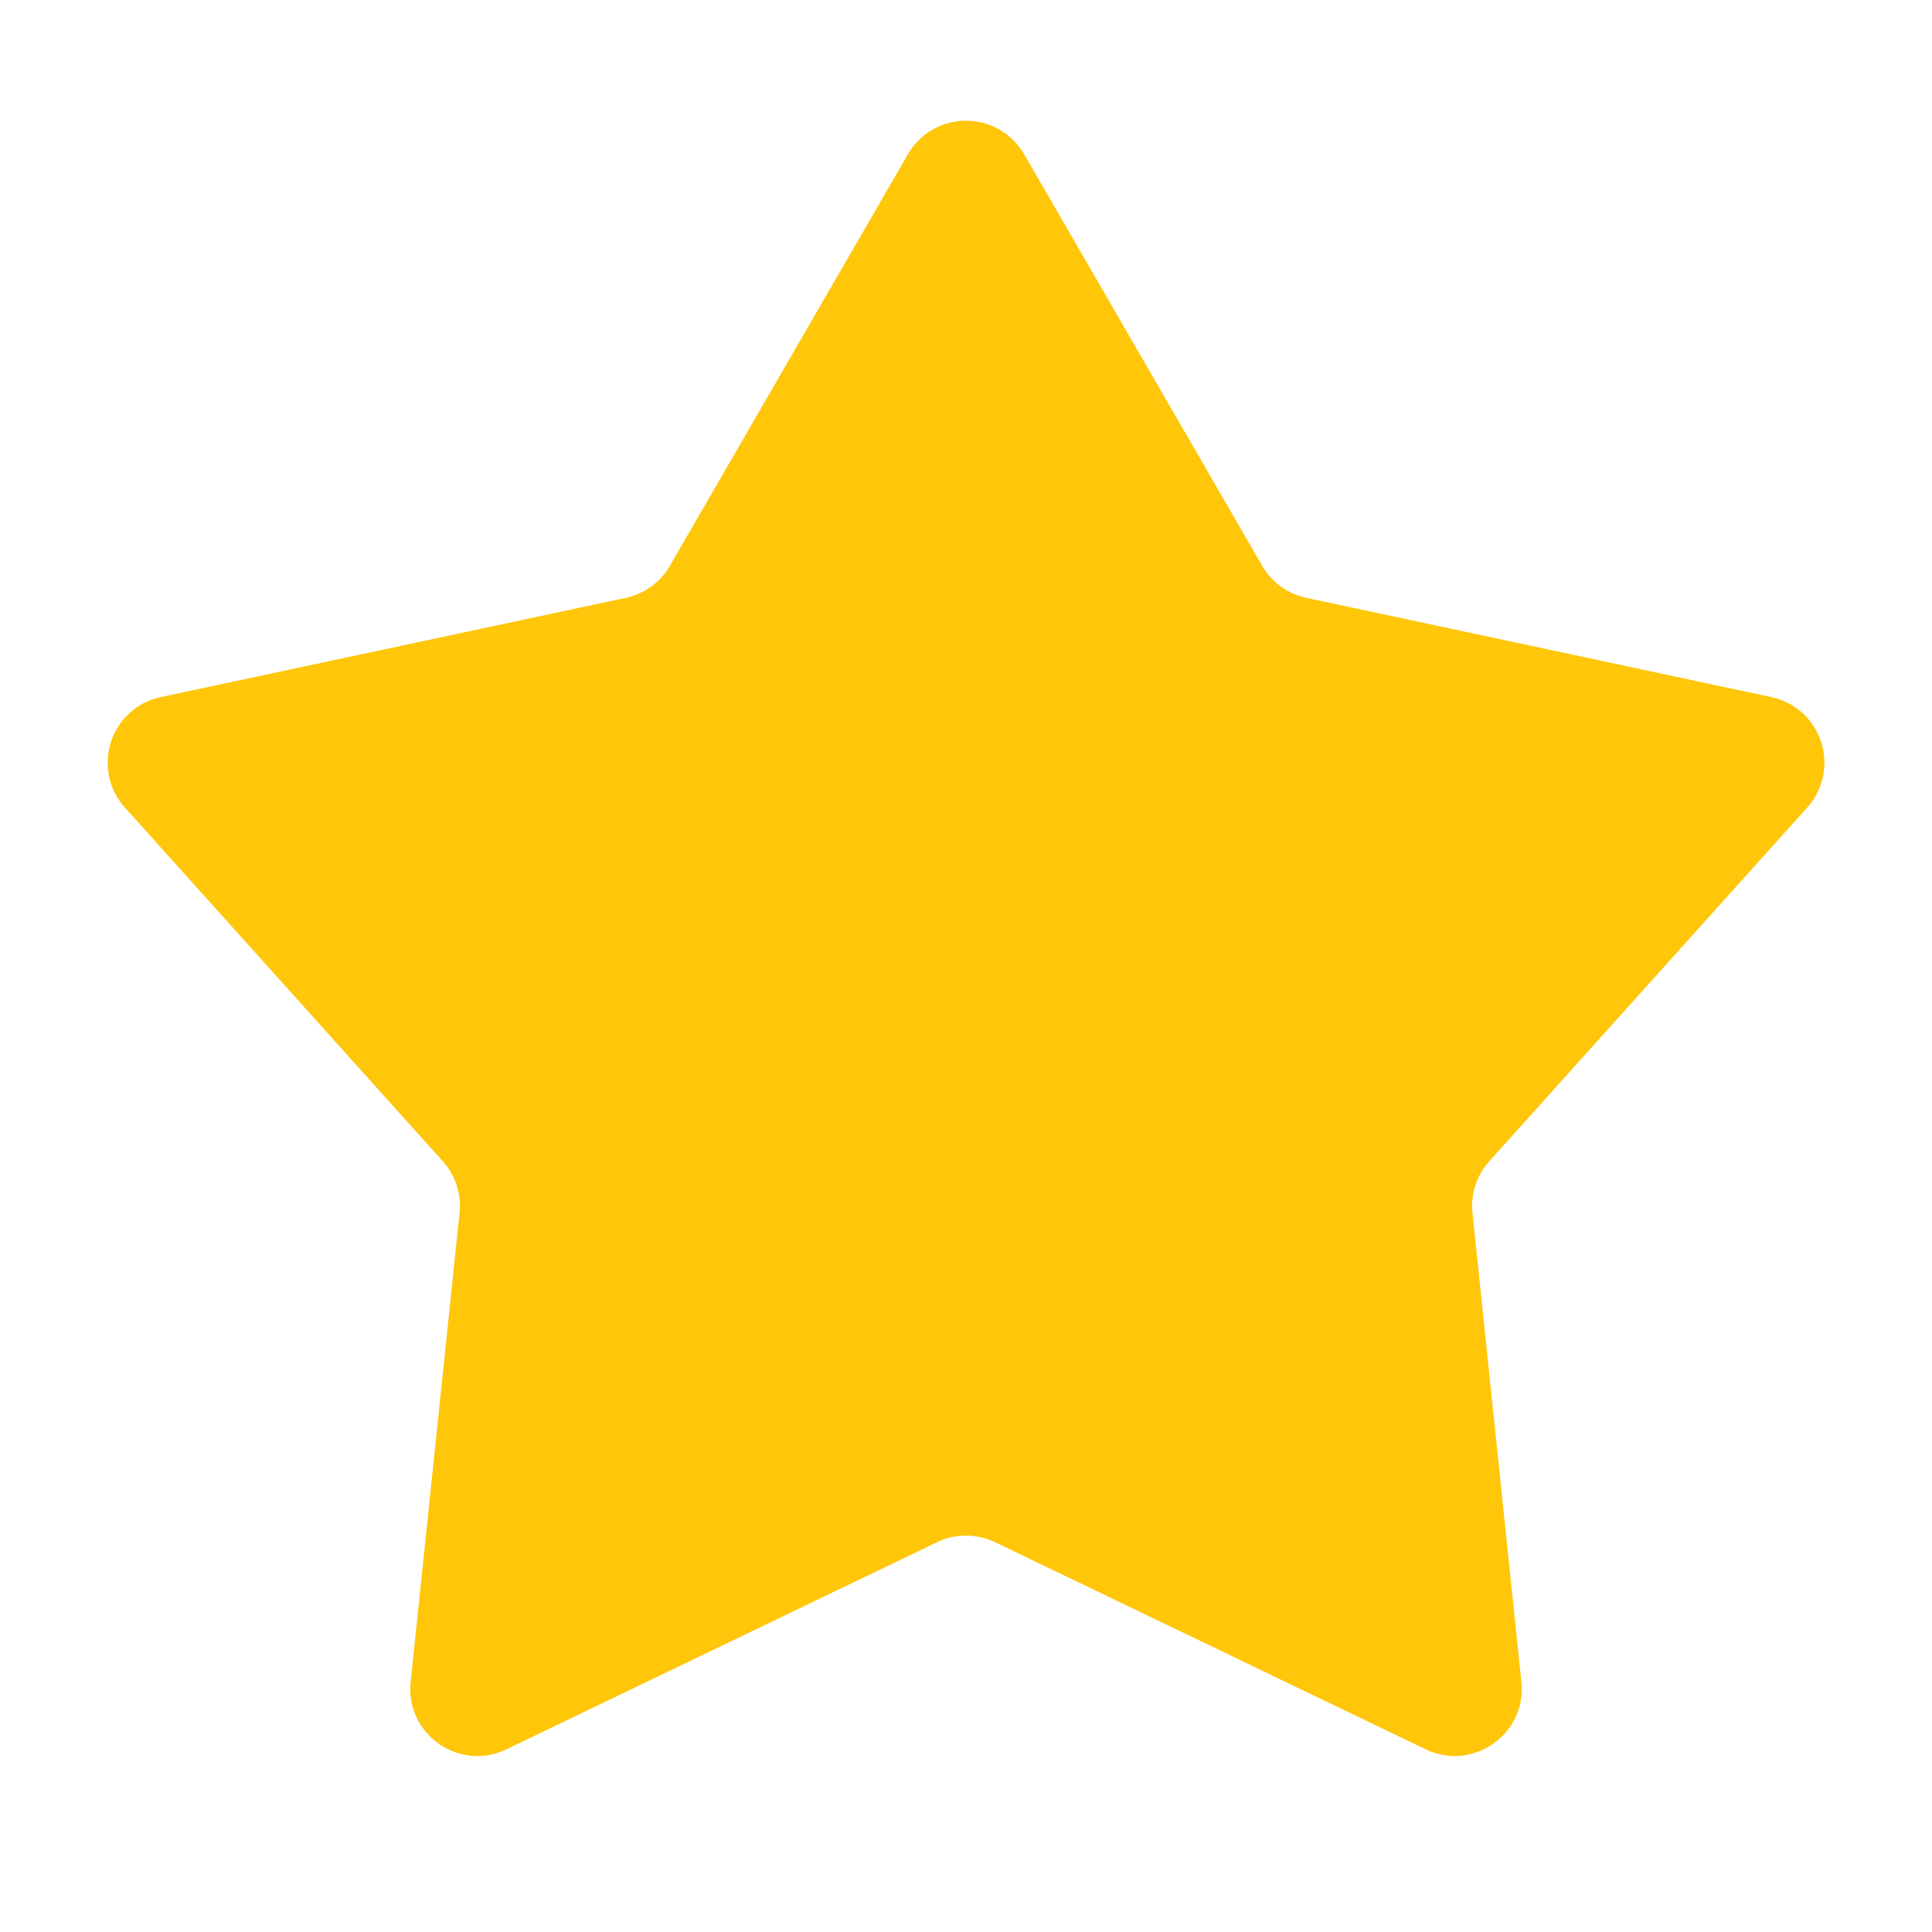
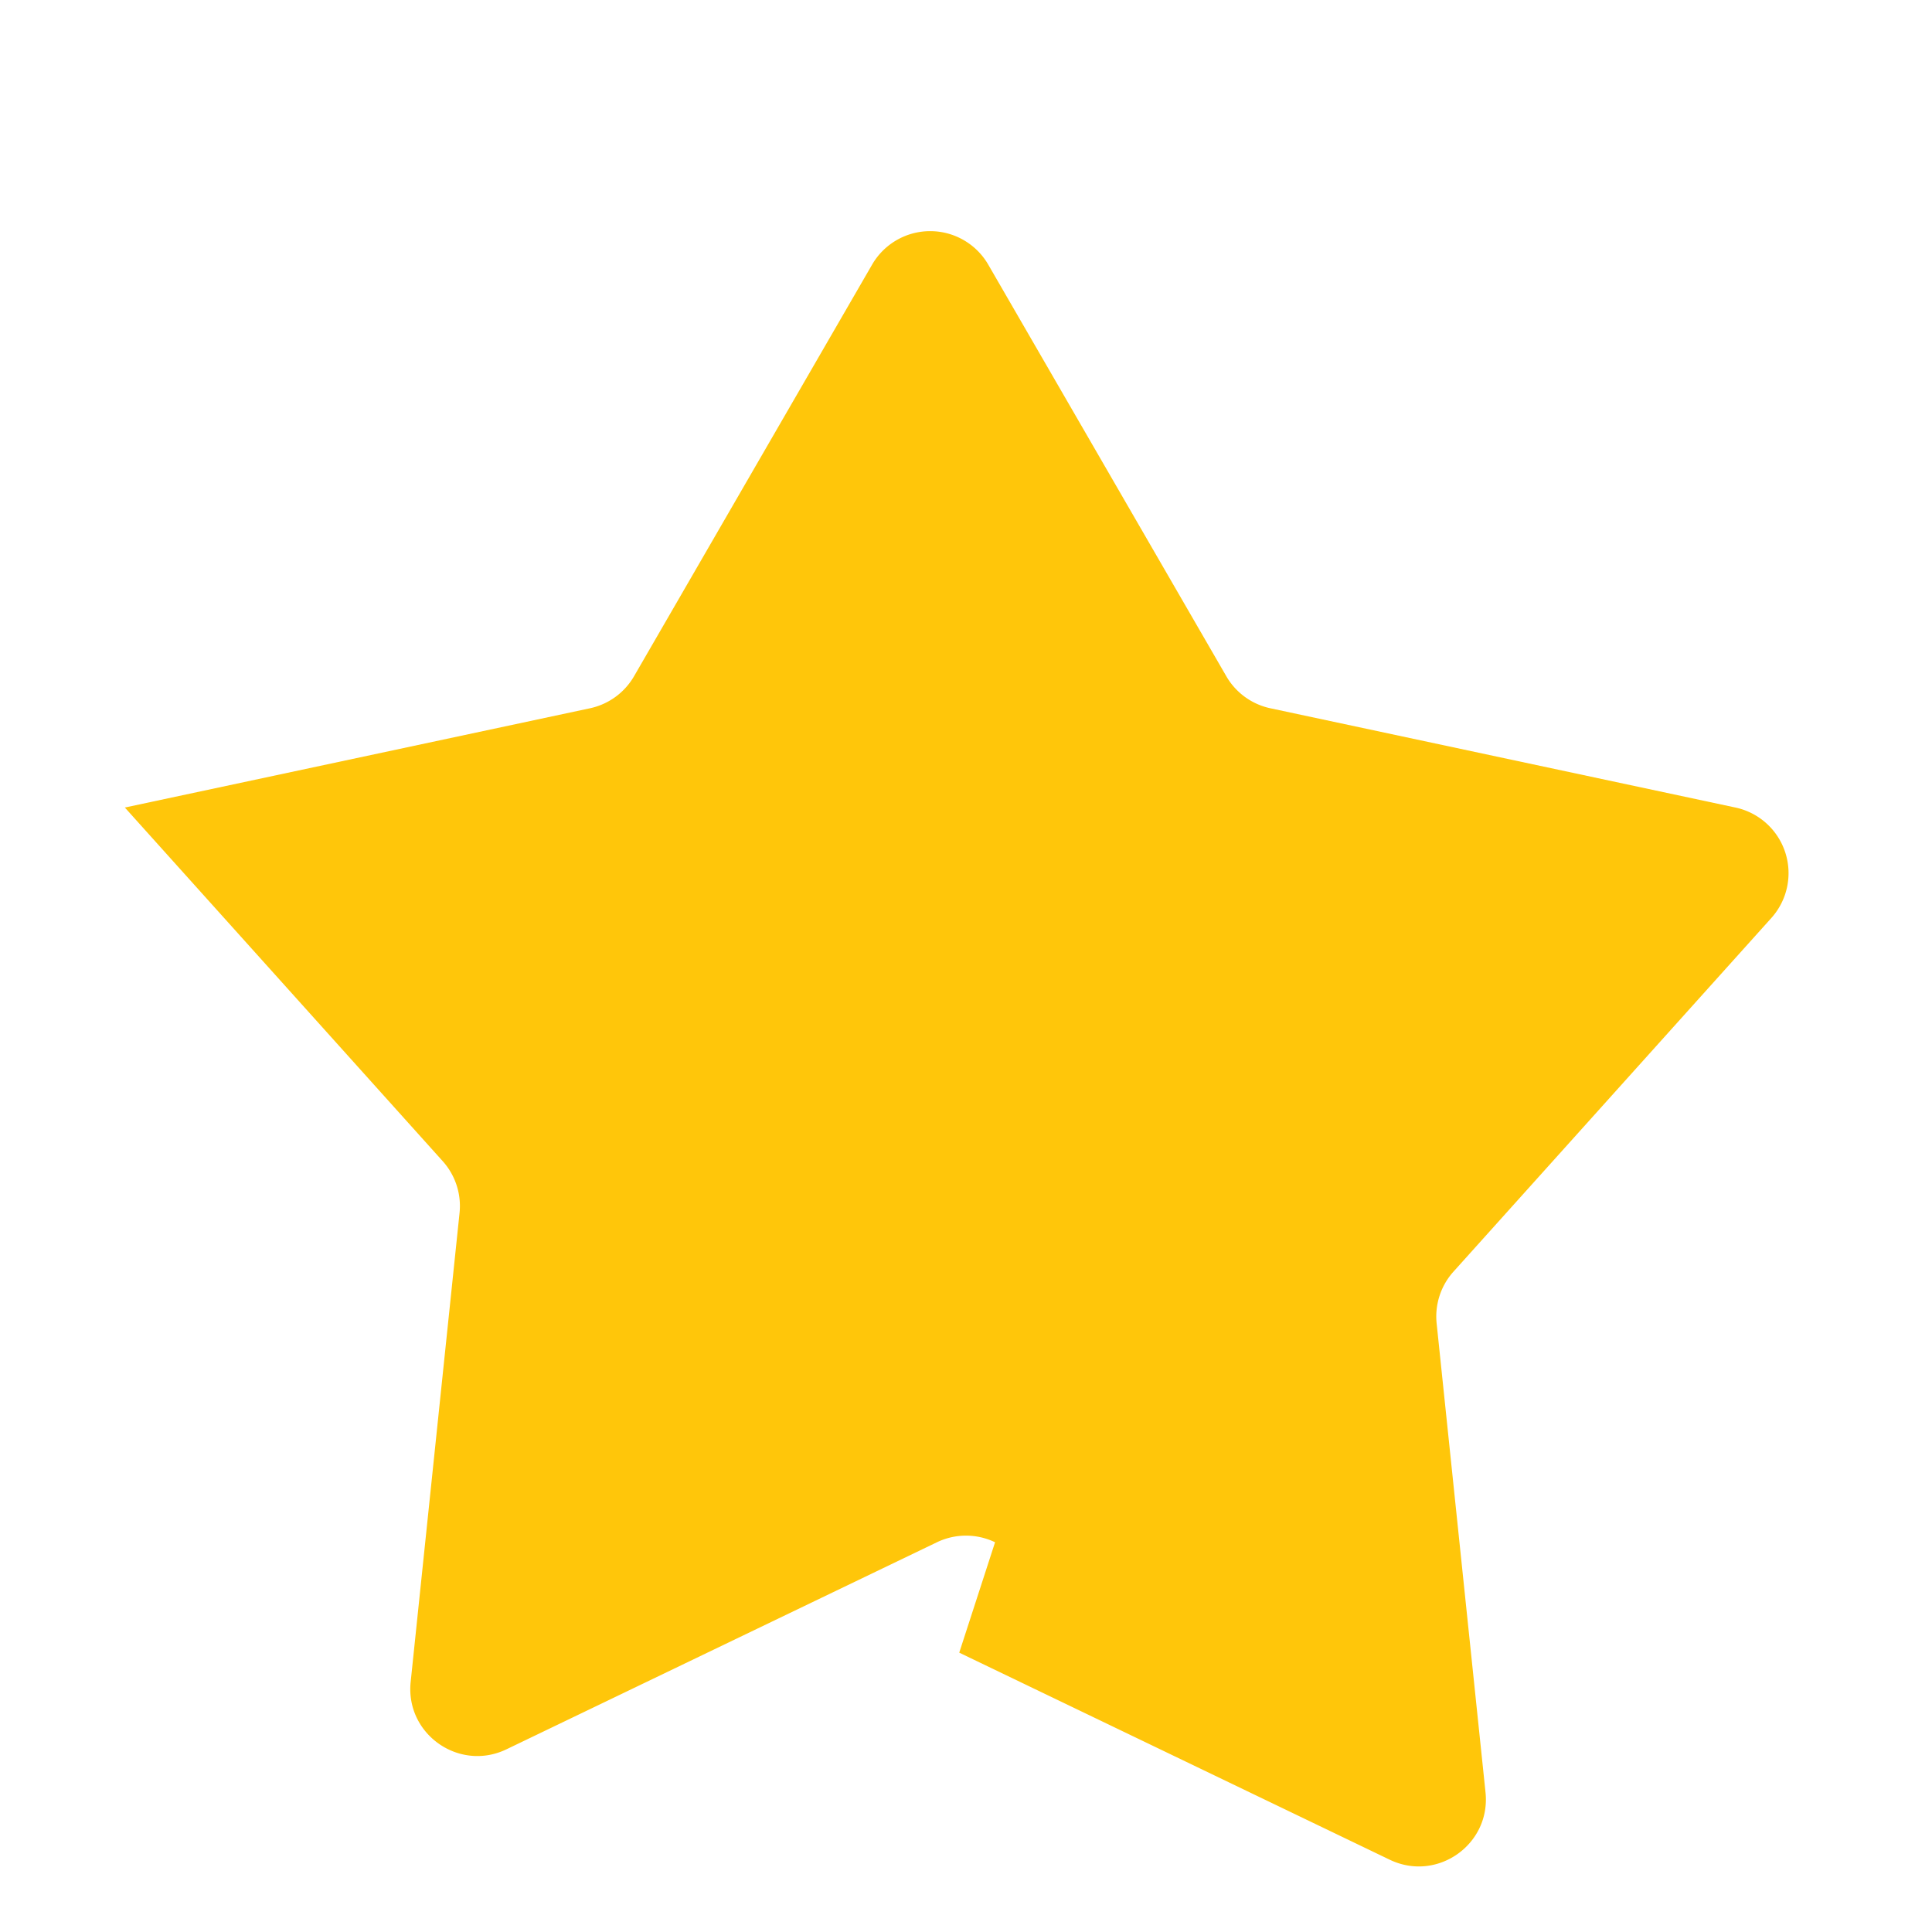
<svg xmlns="http://www.w3.org/2000/svg" width="48" height="48" fill="none">
-   <path fill="#FFC60A" d="M24.722 38.317a1.667 1.667 0 0 0-1.444 0l-10.695 5.144c-1.176.565-2.516-.378-2.38-1.675l1.214-11.648A1.666 1.666 0 0 0 11 28.85l-7.898-8.787a1.667 1.667 0 0 1 .891-2.744l11.555-2.466a1.667 1.667 0 0 0 1.095-.795l5.915-10.227a1.667 1.667 0 0 1 2.886 0l5.915 10.227c.236.408.634.697 1.095.795l11.554 2.466a1.667 1.667 0 0 1 .892 2.744l-7.898 8.787c-.315.35-.467.818-.418 1.287l1.214 11.648c.136 1.297-1.204 2.24-2.38 1.675l-10.695-5.144z" />
+   <path fill="#FFC60A" d="M24.722 38.317a1.667 1.667 0 0 0-1.444 0l-10.695 5.144c-1.176.565-2.516-.378-2.38-1.675l1.214-11.648A1.666 1.666 0 0 0 11 28.85l-7.898-8.787l11.555-2.466a1.667 1.667 0 0 0 1.095-.795l5.915-10.227a1.667 1.667 0 0 1 2.886 0l5.915 10.227c.236.408.634.697 1.095.795l11.554 2.466a1.667 1.667 0 0 1 .892 2.744l-7.898 8.787c-.315.35-.467.818-.418 1.287l1.214 11.648c.136 1.297-1.204 2.24-2.38 1.675l-10.695-5.144z" />
</svg>